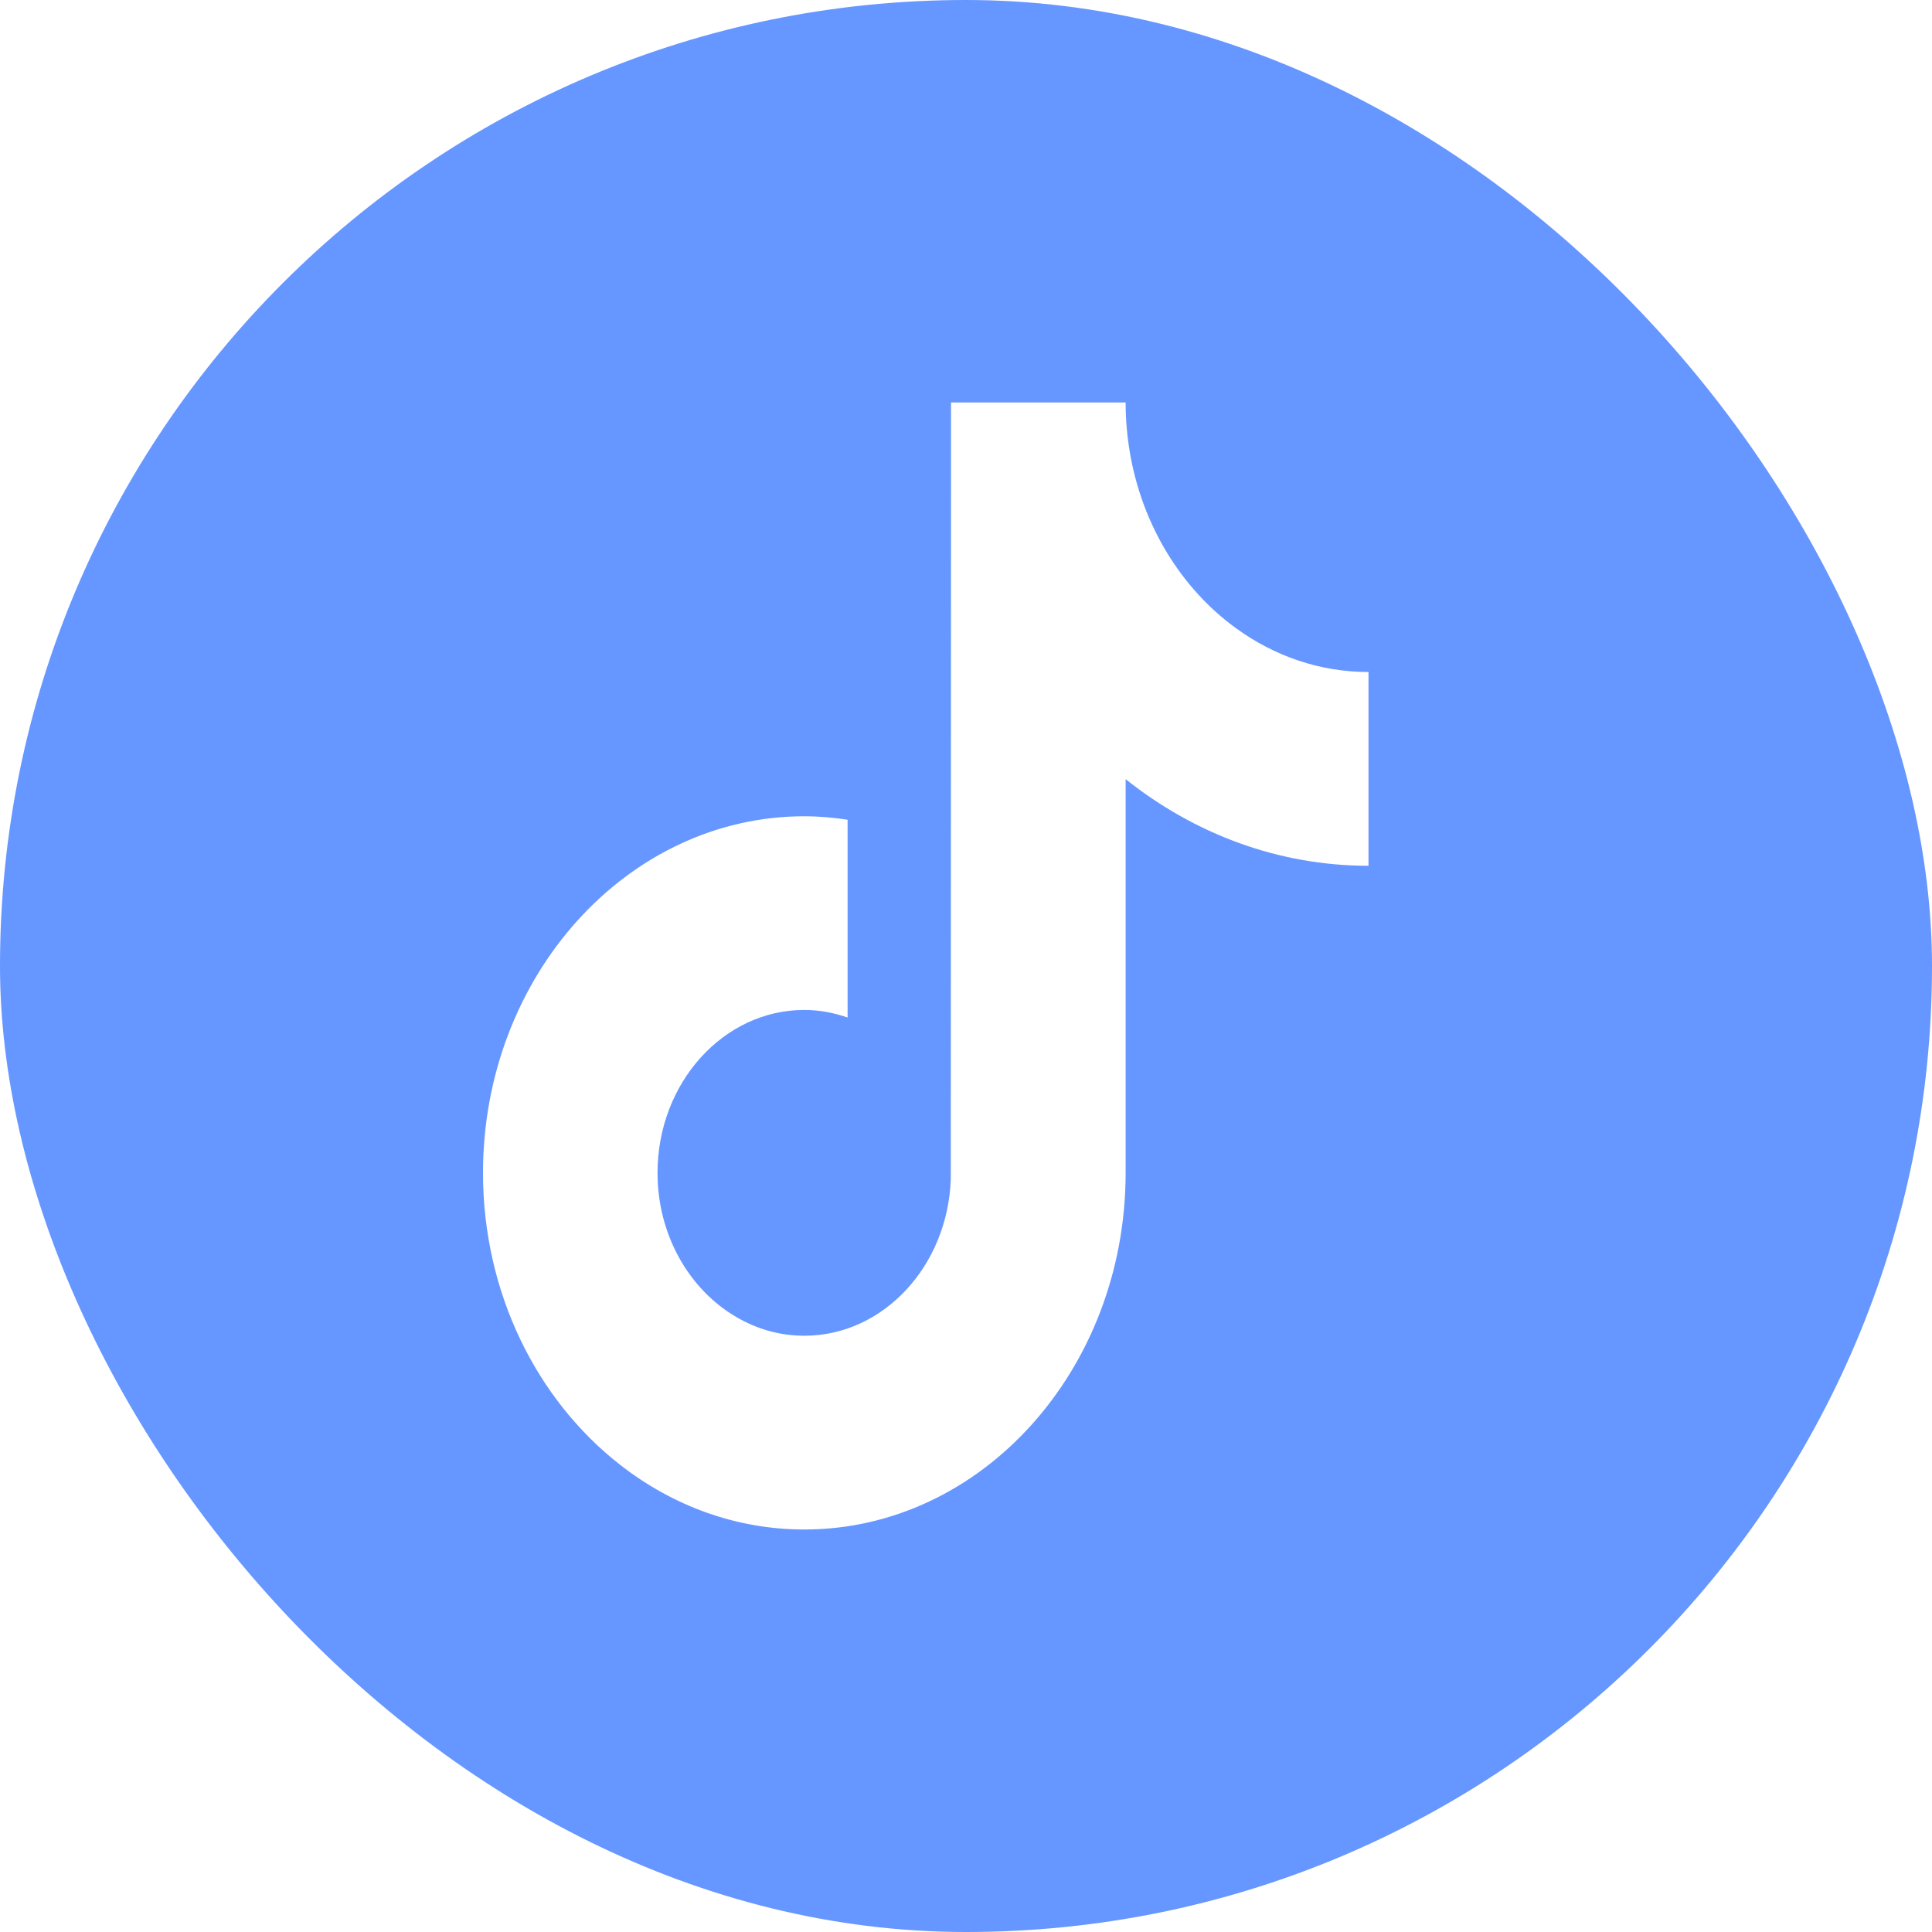
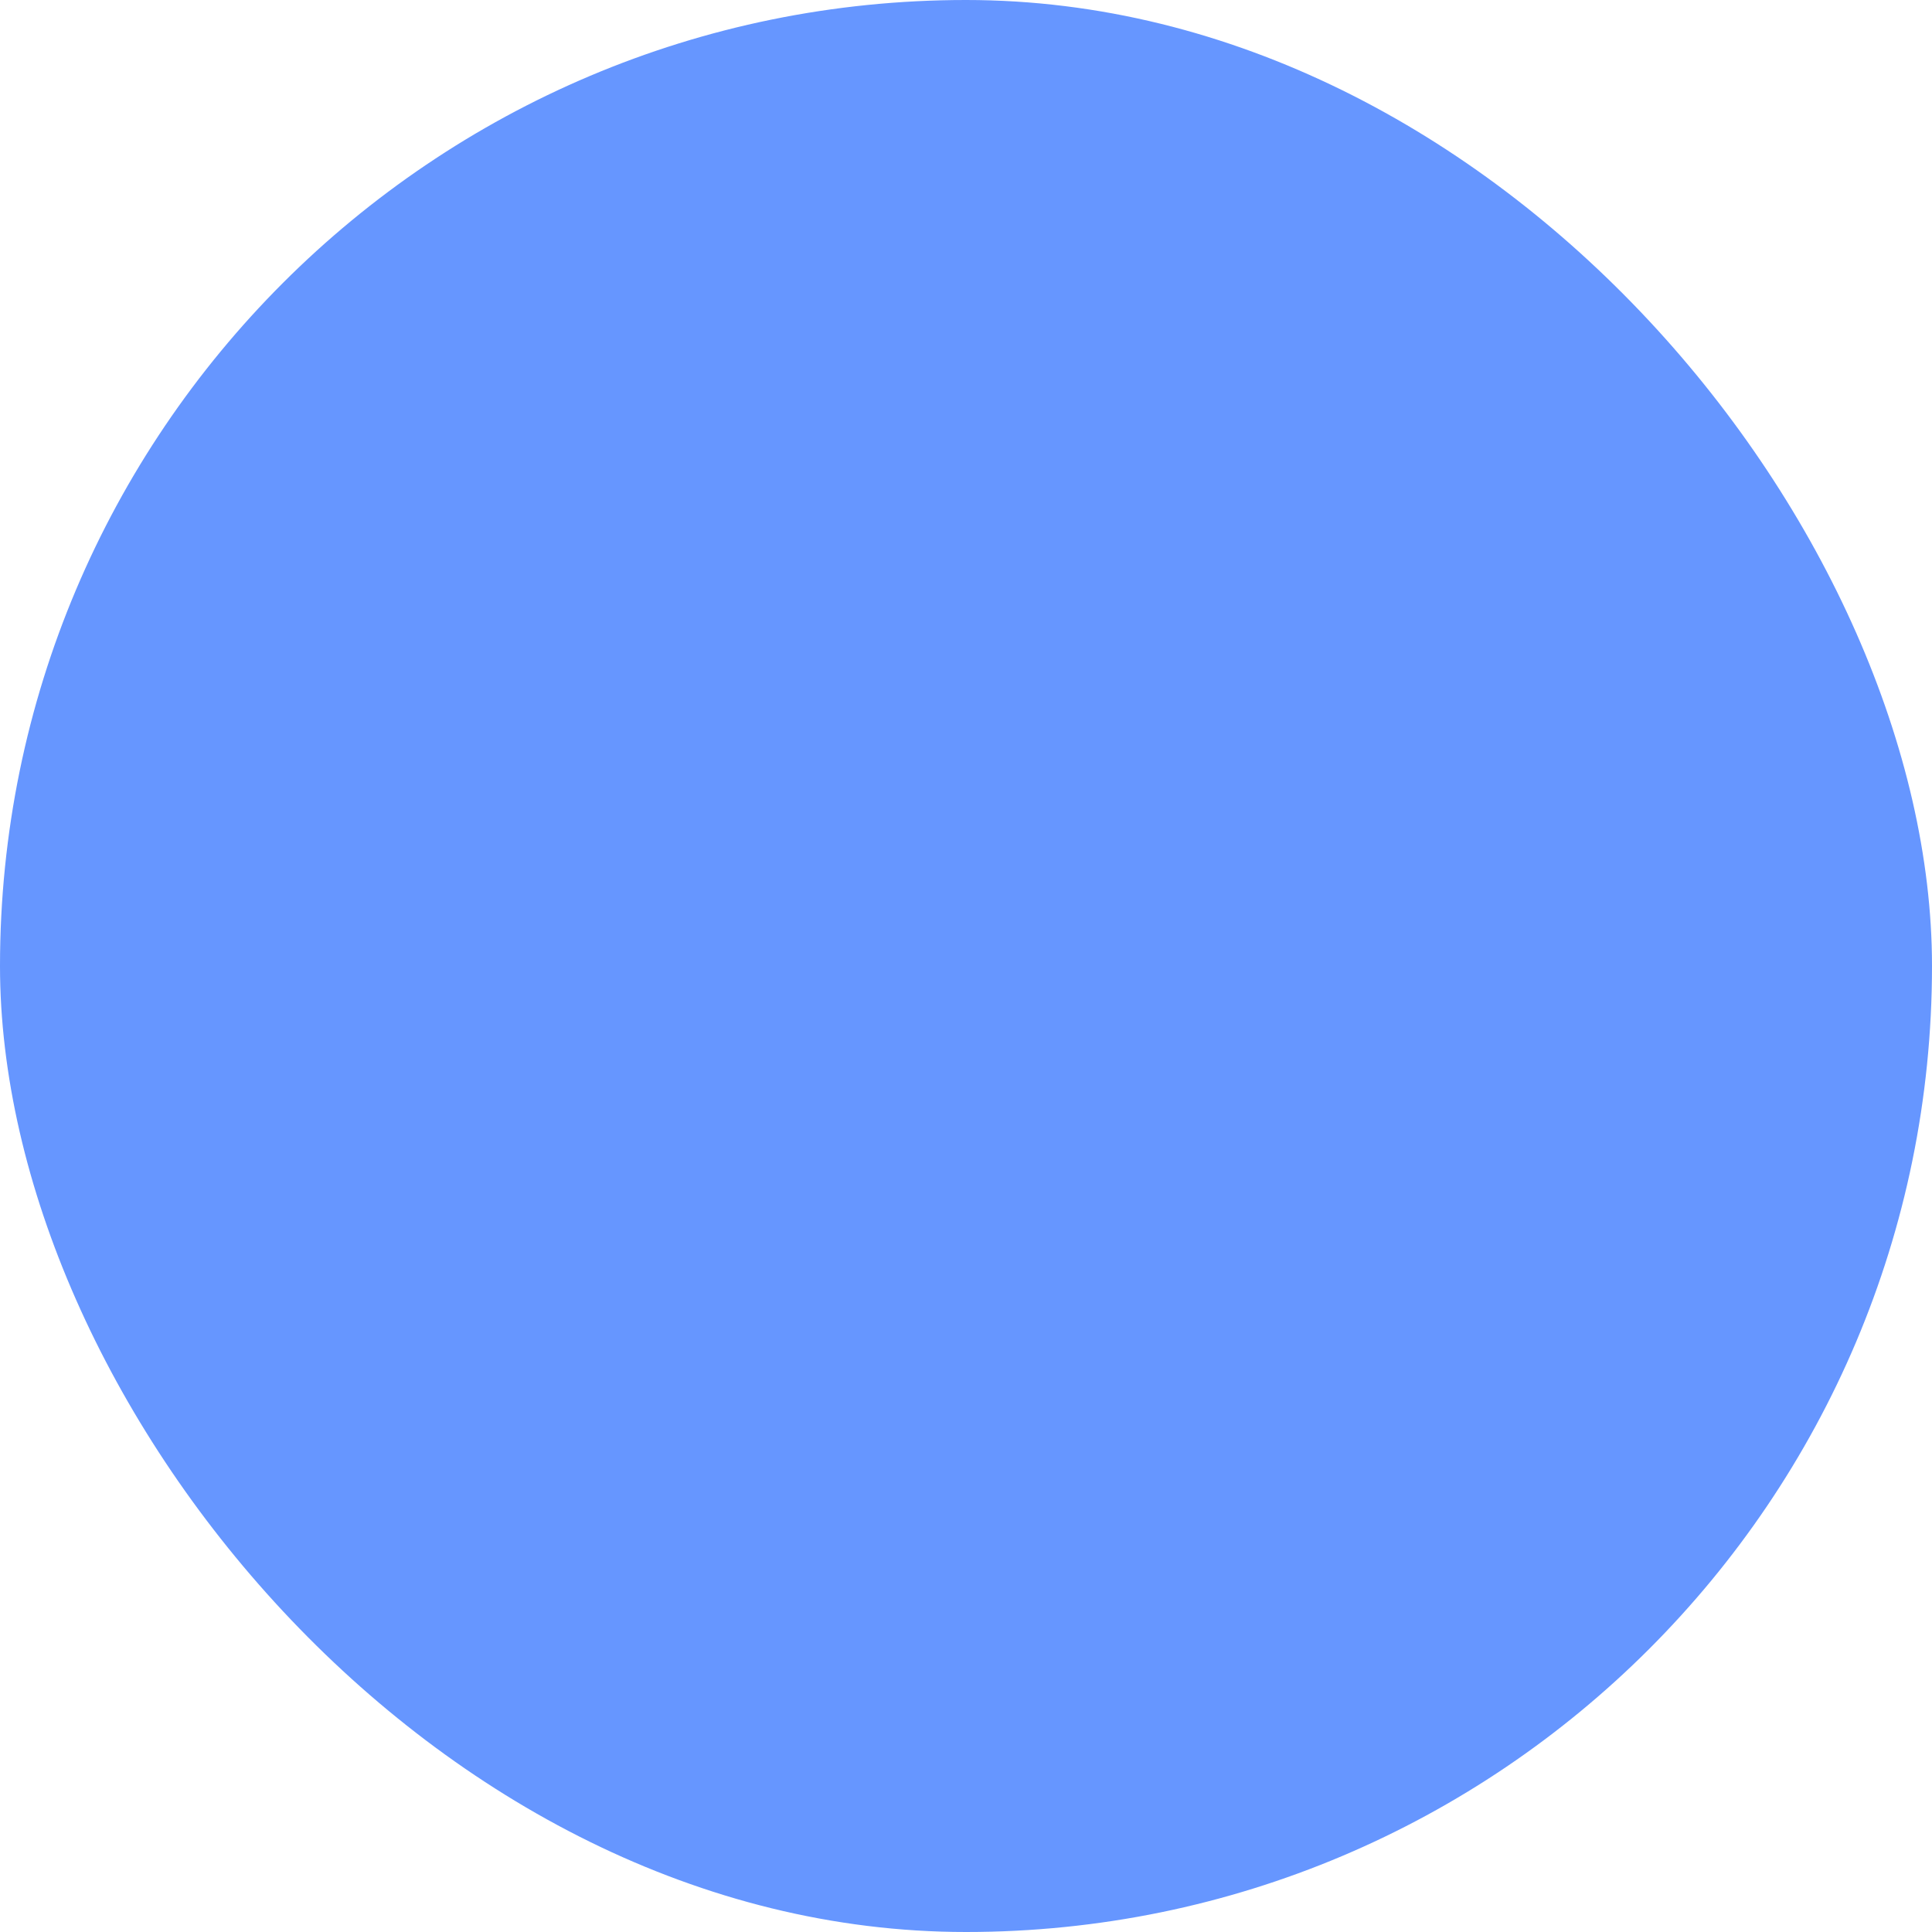
<svg xmlns="http://www.w3.org/2000/svg" fill="none" height="100%" overflow="visible" preserveAspectRatio="none" style="display: block;" viewBox="0 0 24 24" width="100%">
  <g id="Tiktok">
    <g filter="url(#filter0_biiii_0_280)" id="Rectangle 7">
      <rect fill="#6696FF" height="24" rx="12" width="24" />
    </g>
-     <path d="M15.357 7.806C14.677 7.314 14.187 6.527 14.034 5.611C14.001 5.413 13.983 5.209 13.983 5H11.814L11.811 14.646C11.774 15.726 10.973 16.593 9.992 16.593C9.686 16.593 9.399 16.509 9.146 16.36C8.566 16.022 8.168 15.347 8.168 14.57C8.168 13.454 8.986 12.546 9.991 12.546C10.179 12.546 10.359 12.581 10.529 12.64V10.183C10.353 10.156 10.174 10.14 9.991 10.14C7.791 10.14 6 12.127 6 14.57C6 16.069 6.675 17.395 7.704 18.197C8.352 18.703 9.141 19 9.992 19C12.193 19 13.983 17.013 13.983 14.57V9.679C14.833 10.356 15.875 10.755 17 10.755V8.348C16.394 8.348 15.83 8.149 15.357 7.806Z" fill="white" id="Vector" />
  </g>
  <defs>
    <filter color-interpolation-filters="sRGB" filterUnits="userSpaceOnUse" height="124" id="filter0_biiii_0_280" width="124" x="-50" y="-50">
      <feFlood flood-opacity="0" result="BackgroundImageFix" />
      <feGaussianBlur in="BackgroundImageFix" stdDeviation="25" />
      <feComposite in2="SourceAlpha" operator="in" result="effect1_backgroundBlur_0_280" />
      <feBlend in="SourceGraphic" in2="effect1_backgroundBlur_0_280" mode="normal" result="shape" />
      <feColorMatrix in="SourceAlpha" result="hardAlpha" type="matrix" values="0 0 0 0 0 0 0 0 0 0 0 0 0 0 0 0 0 0 127 0" />
      <feOffset dx="-2" dy="-2" />
      <feGaussianBlur stdDeviation="2" />
      <feComposite in2="hardAlpha" k2="-1" k3="1" operator="arithmetic" />
      <feColorMatrix type="matrix" values="0 0 0 0 1 0 0 0 0 1 0 0 0 0 1 0 0 0 0.25 0" />
      <feBlend in2="shape" mode="normal" result="effect2_innerShadow_0_280" />
      <feColorMatrix in="SourceAlpha" result="hardAlpha" type="matrix" values="0 0 0 0 0 0 0 0 0 0 0 0 0 0 0 0 0 0 127 0" />
      <feOffset dx="2" dy="2" />
      <feGaussianBlur stdDeviation="2" />
      <feComposite in2="hardAlpha" k2="-1" k3="1" operator="arithmetic" />
      <feColorMatrix type="matrix" values="0 0 0 0 0.275 0 0 0 0 0.502 0 0 0 0 1 0 0 0 0.25 0" />
      <feBlend in2="effect2_innerShadow_0_280" mode="normal" result="effect3_innerShadow_0_280" />
      <feColorMatrix in="SourceAlpha" result="hardAlpha" type="matrix" values="0 0 0 0 0 0 0 0 0 0 0 0 0 0 0 0 0 0 127 0" />
      <feOffset dx="-0.5" dy="-0.5" />
      <feGaussianBlur stdDeviation="0.25" />
      <feComposite in2="hardAlpha" k2="-1" k3="1" operator="arithmetic" />
      <feColorMatrix type="matrix" values="0 0 0 0 0.276 0 0 0 0 0.503 0 0 0 0 1 0 0 0 1 0" />
      <feBlend in2="effect3_innerShadow_0_280" mode="normal" result="effect4_innerShadow_0_280" />
      <feColorMatrix in="SourceAlpha" result="hardAlpha" type="matrix" values="0 0 0 0 0 0 0 0 0 0 0 0 0 0 0 0 0 0 127 0" />
      <feOffset dx="0.5" dy="0.5" />
      <feGaussianBlur stdDeviation="0.25" />
      <feComposite in2="hardAlpha" k2="-1" k3="1" operator="arithmetic" />
      <feColorMatrix type="matrix" values="0 0 0 0 1 0 0 0 0 1 0 0 0 0 1 0 0 0 0.5 0" />
      <feBlend in2="effect4_innerShadow_0_280" mode="normal" result="effect5_innerShadow_0_280" />
    </filter>
  </defs>
</svg>